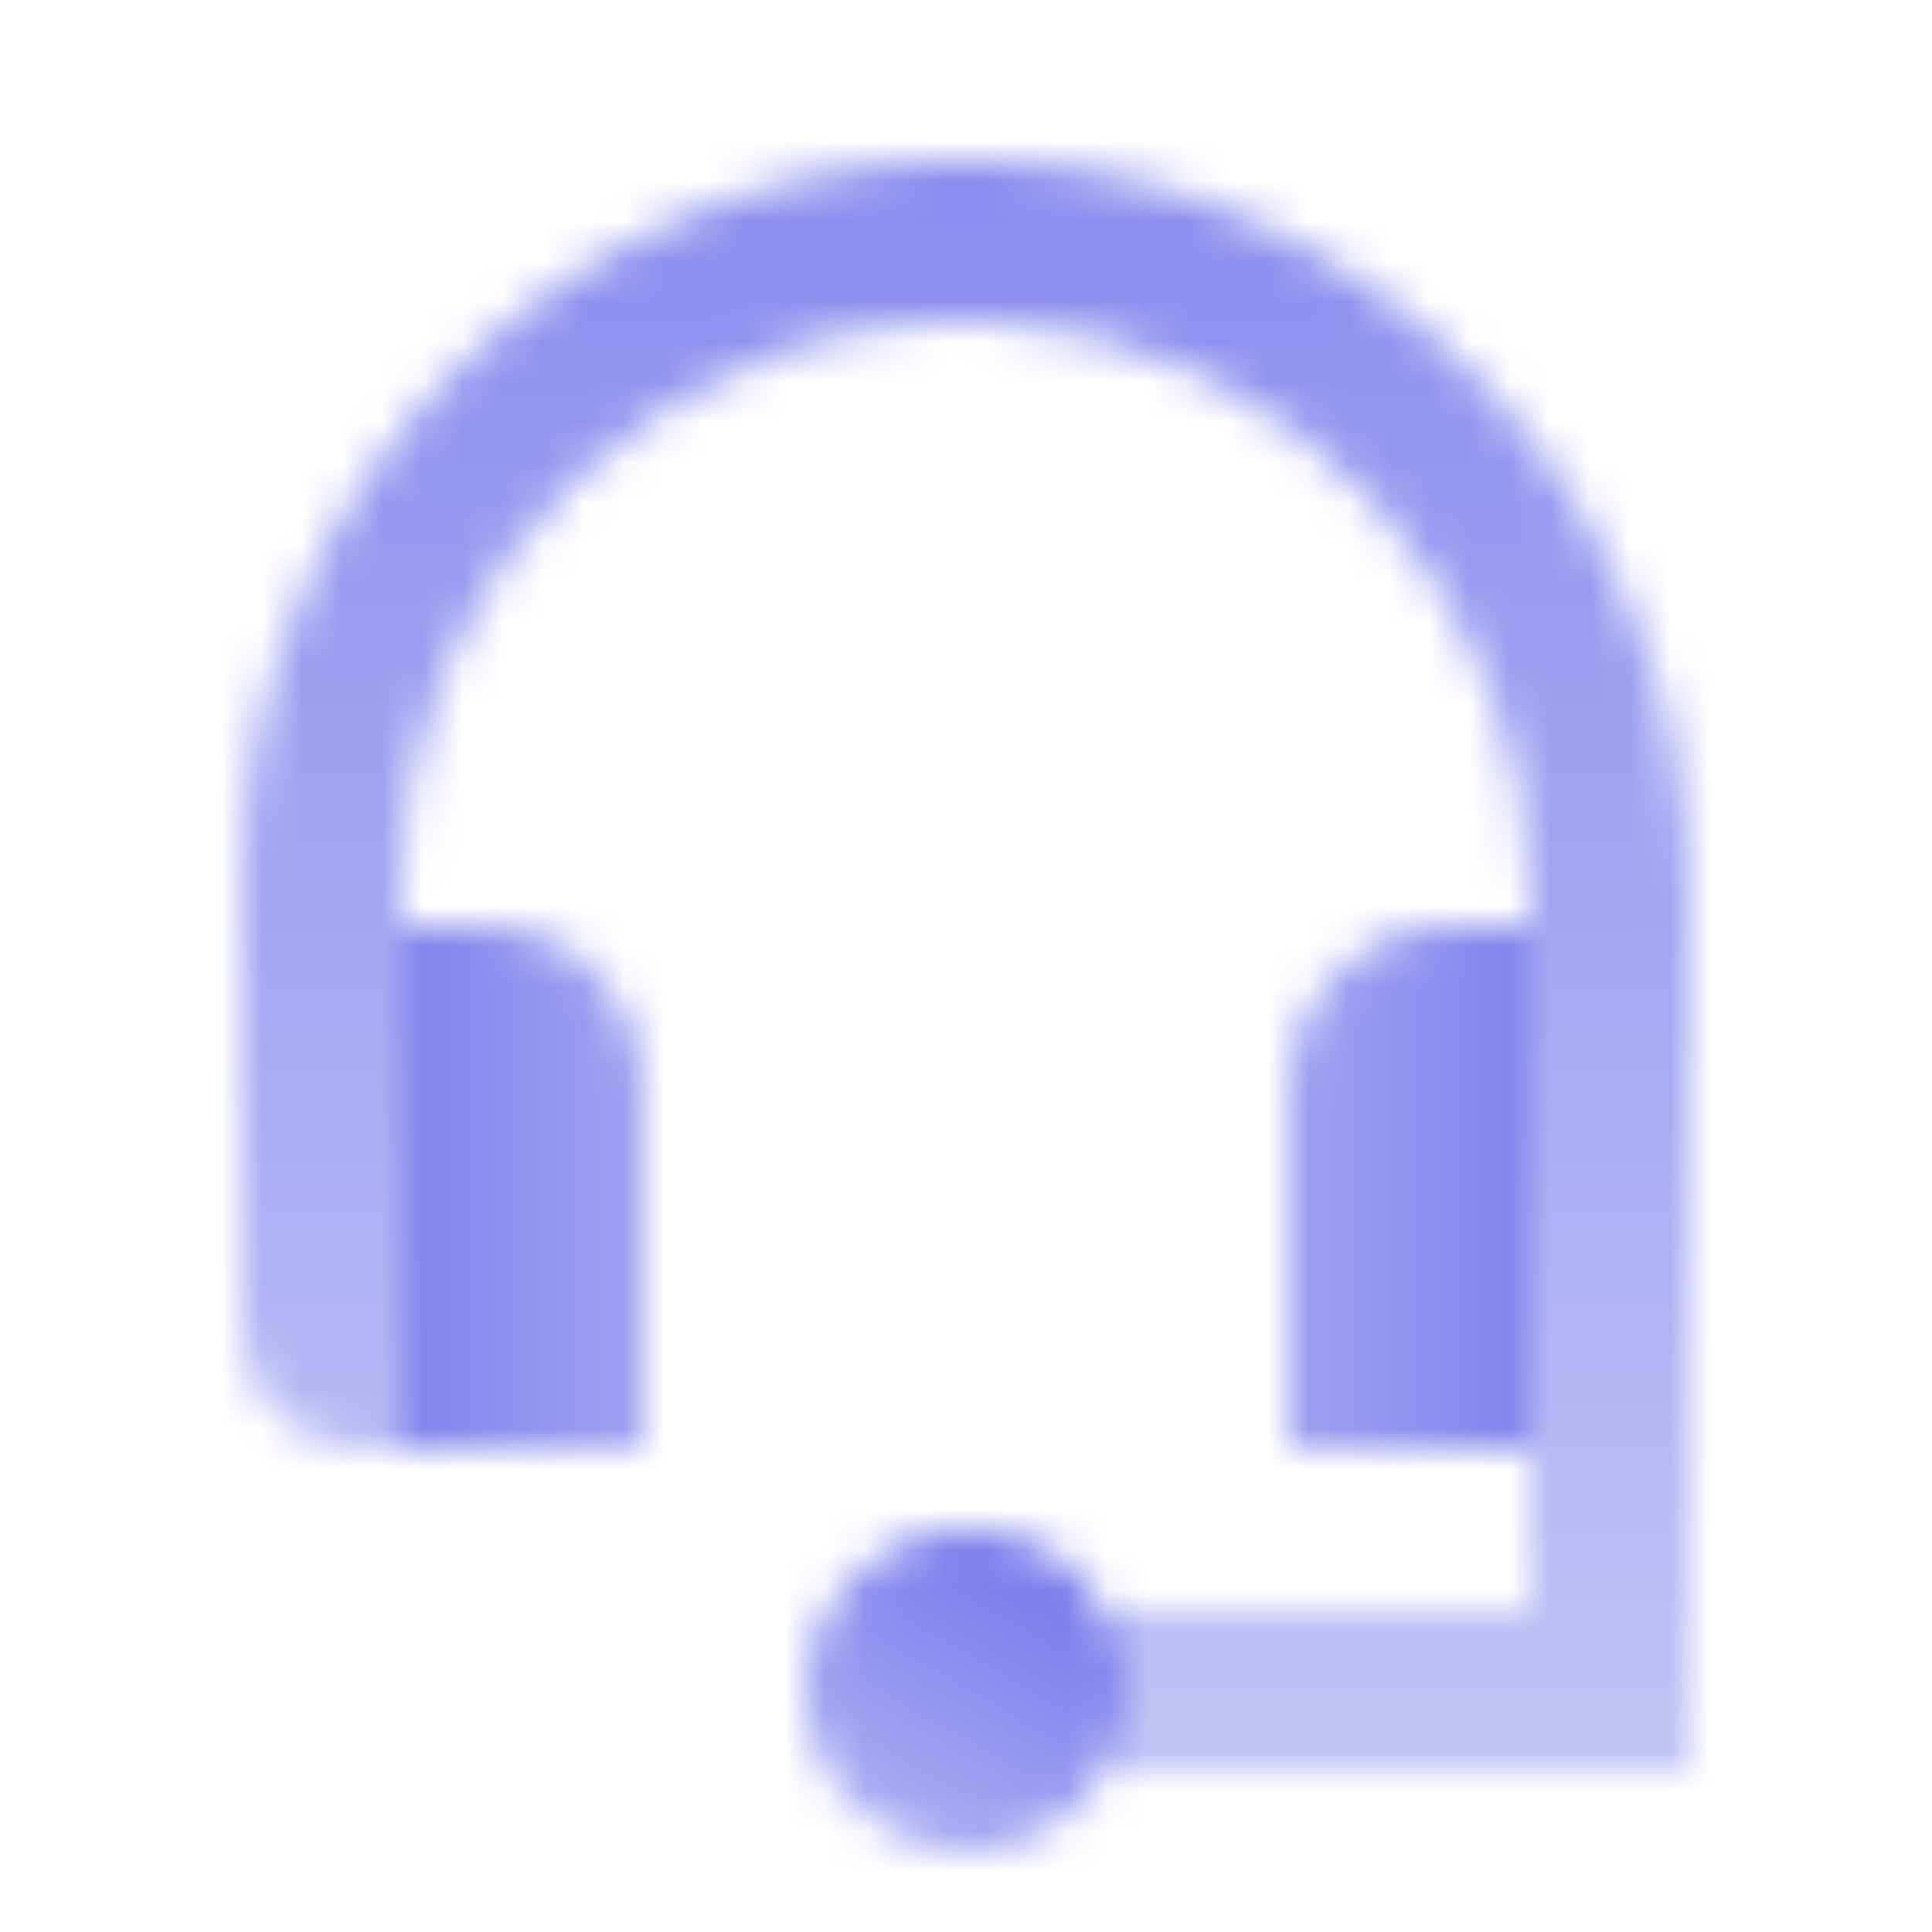
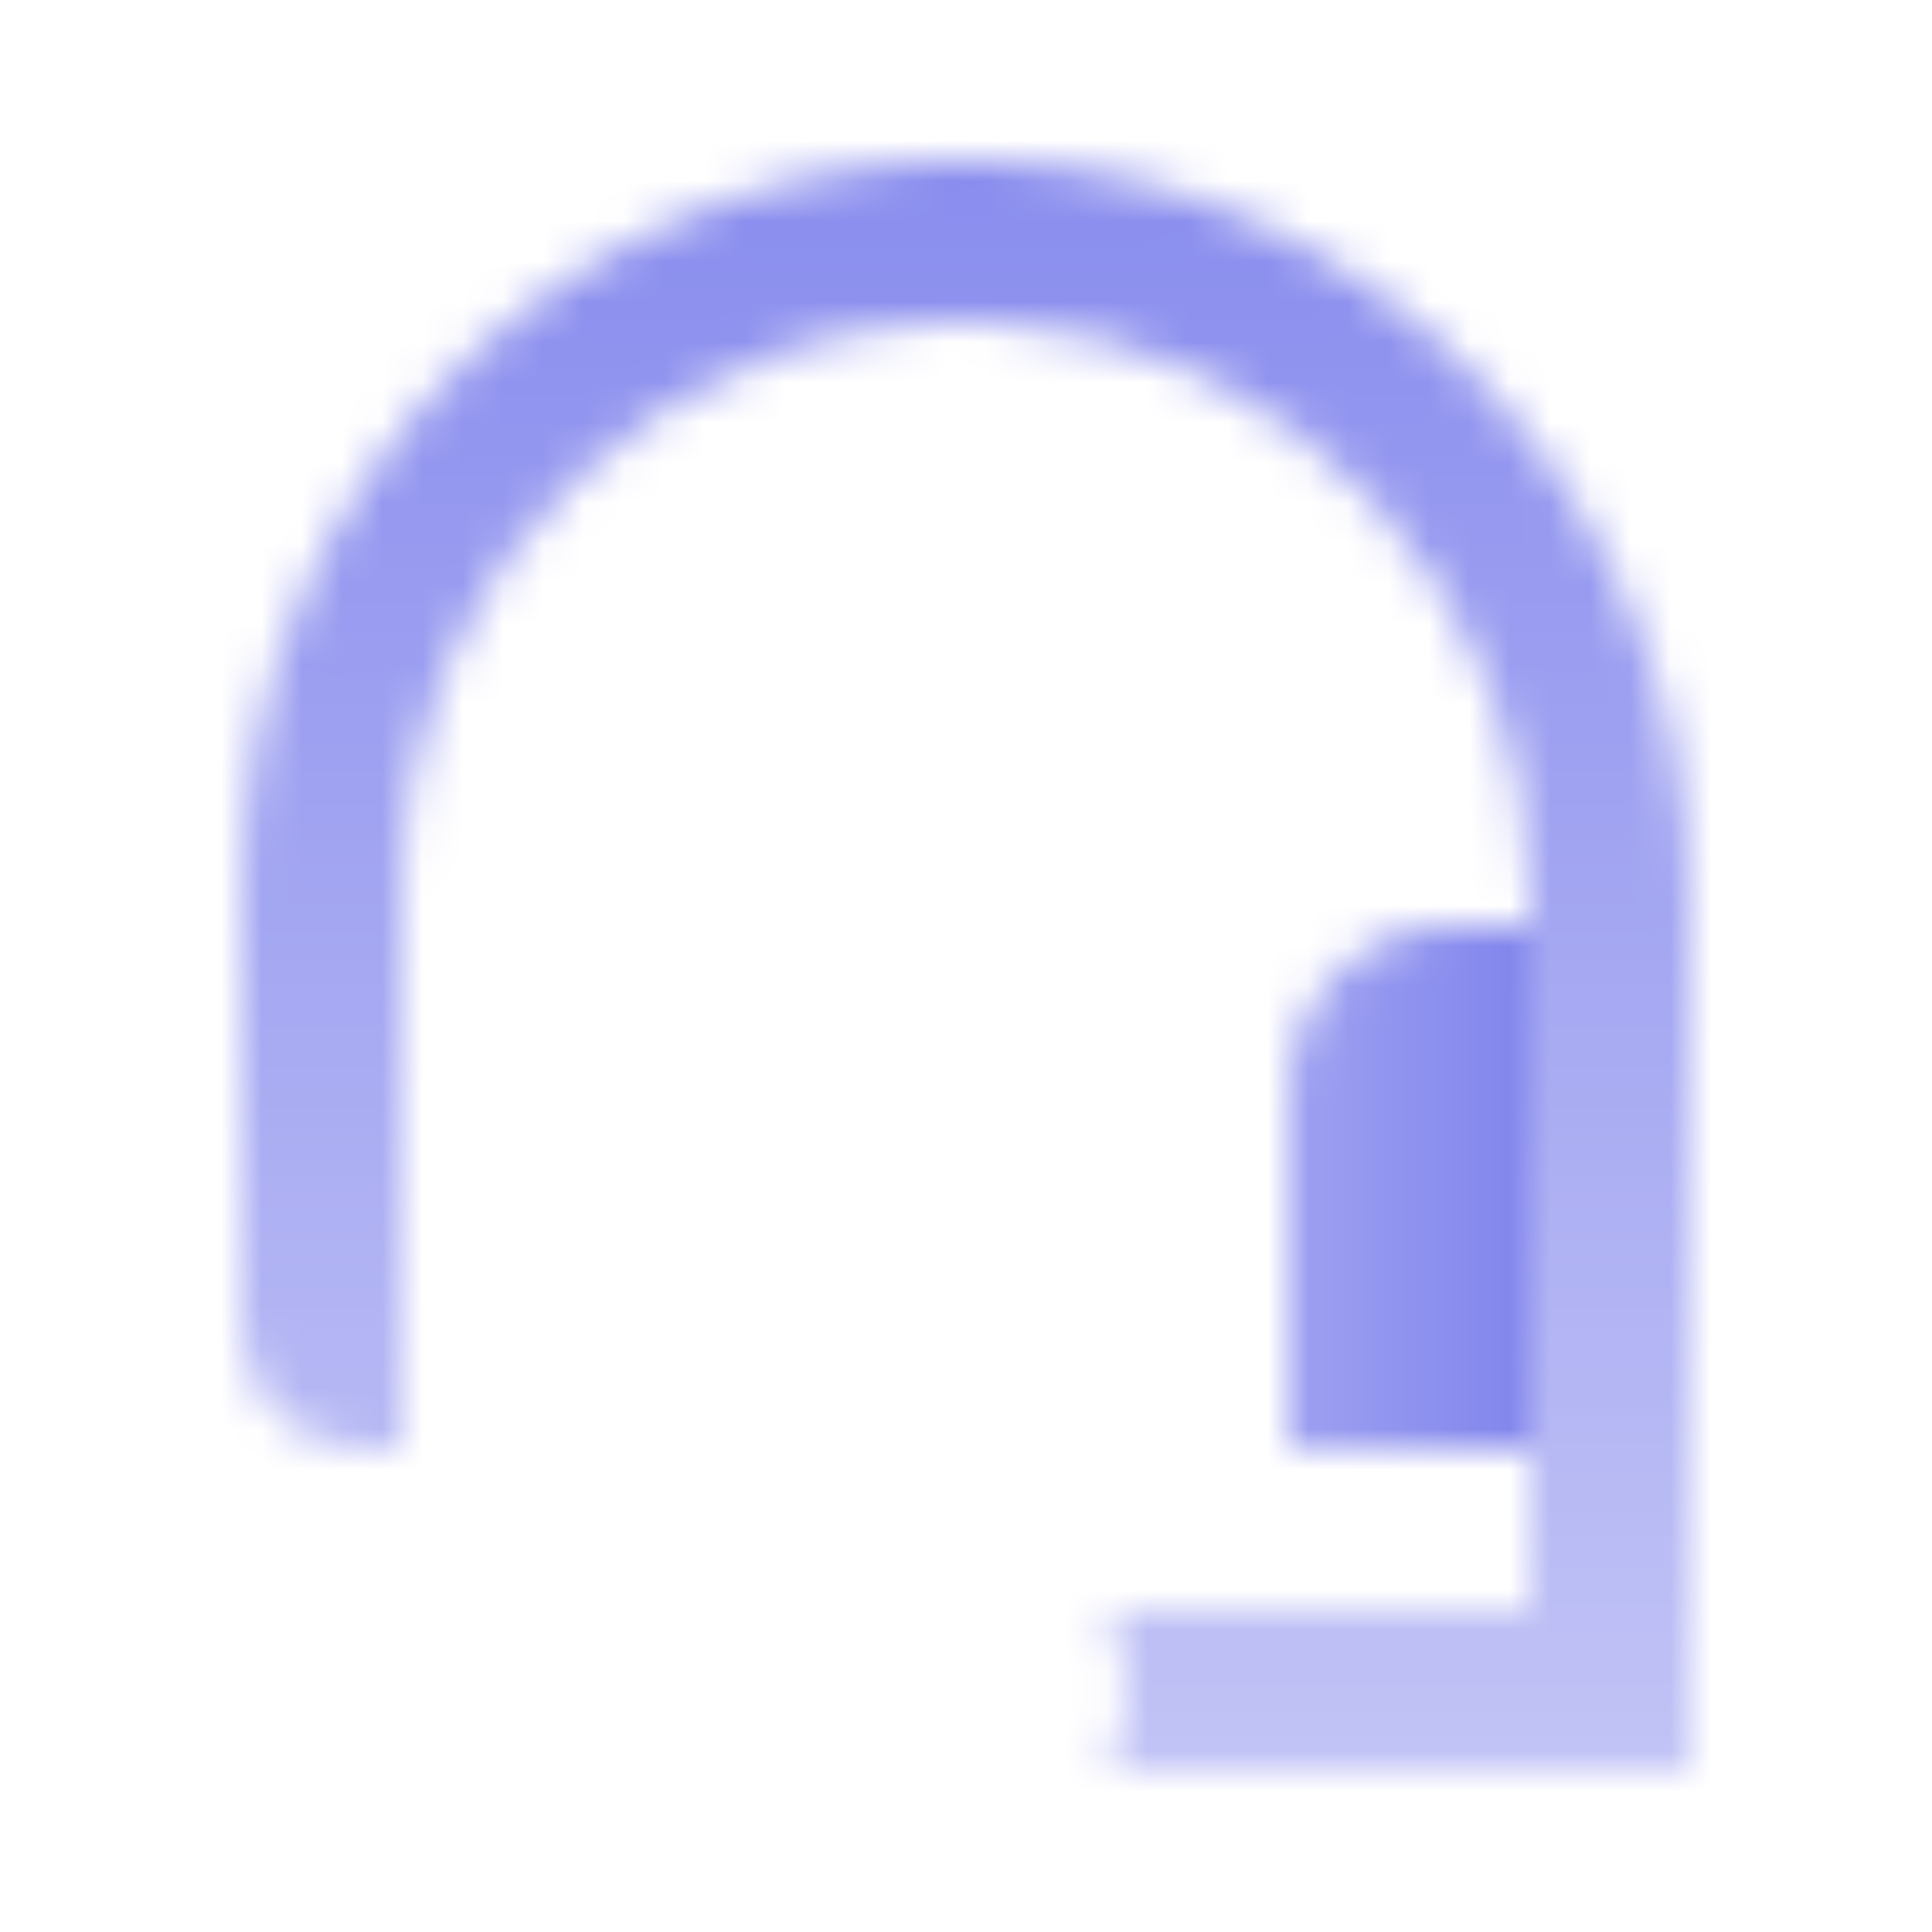
<svg xmlns="http://www.w3.org/2000/svg" width="48" height="48" viewBox="0 0 48 48" fill="none">
  <mask id="mask0_6229_7887" style="mask-type:alpha" maskUnits="userSpaceOnUse" x="6" y="3" width="36" height="43">
-     <path d="M24 46C26.209 46 28 44.209 28 42C28 39.791 26.209 38 24 38C21.791 38 20 39.791 20 42C20 44.209 21.791 46 24 46Z" fill="url(#paint0_linear_6229_7887)" />
    <path d="M42 22.439V44H27.46C27.8 43.41 28 42.73 28 42C28 41.27 27.8 40.59 27.46 40H38V22.406C38 14.876 32.225 8.388 24.705 8.018C16.666 7.621 10 14.046 10 22V36H9C7.343 36 6 34.657 6 33V22C6 11.843 14.443 3.632 24.683 4.013C34.428 4.375 42 12.687 42 22.439Z" fill="url(#paint1_linear_6229_7887)" />
-     <path d="M16 36H10V23H12C14.209 23 16 24.791 16 27V36Z" fill="url(#paint2_linear_6229_7887)" />
    <path d="M32 36H38V23H36C33.791 23 32 24.791 32 27V36Z" fill="url(#paint3_linear_6229_7887)" />
  </mask>
  <g mask="url(#mask0_6229_7887)">
    <rect width="48" height="48" fill="#7377EA" />
  </g>
  <defs>
    <linearGradient id="paint0_linear_6229_7887" x1="18.413" y1="51.677" x2="25.999" y2="38.538" gradientUnits="userSpaceOnUse">
      <stop stop-color="#262626" stop-opacity="0.25" />
      <stop offset="1" stop-color="#262626" />
    </linearGradient>
    <linearGradient id="paint1_linear_6229_7887" x1="24" y1="62.764" x2="24" y2="-11.447" gradientUnits="userSpaceOnUse">
      <stop stop-color="#262626" stop-opacity="0.25" />
      <stop offset="1" stop-color="#262626" />
    </linearGradient>
    <linearGradient id="paint2_linear_6229_7887" x1="28.91" y1="29.5" x2="7.145" y2="29.5" gradientUnits="userSpaceOnUse">
      <stop stop-color="#262626" stop-opacity="0.25" />
      <stop offset="1" stop-color="#262626" />
    </linearGradient>
    <linearGradient id="paint3_linear_6229_7887" x1="19.09" y1="29.5" x2="40.855" y2="29.5" gradientUnits="userSpaceOnUse">
      <stop stop-color="#262626" stop-opacity="0.25" />
      <stop offset="1" stop-color="#262626" />
    </linearGradient>
  </defs>
</svg>